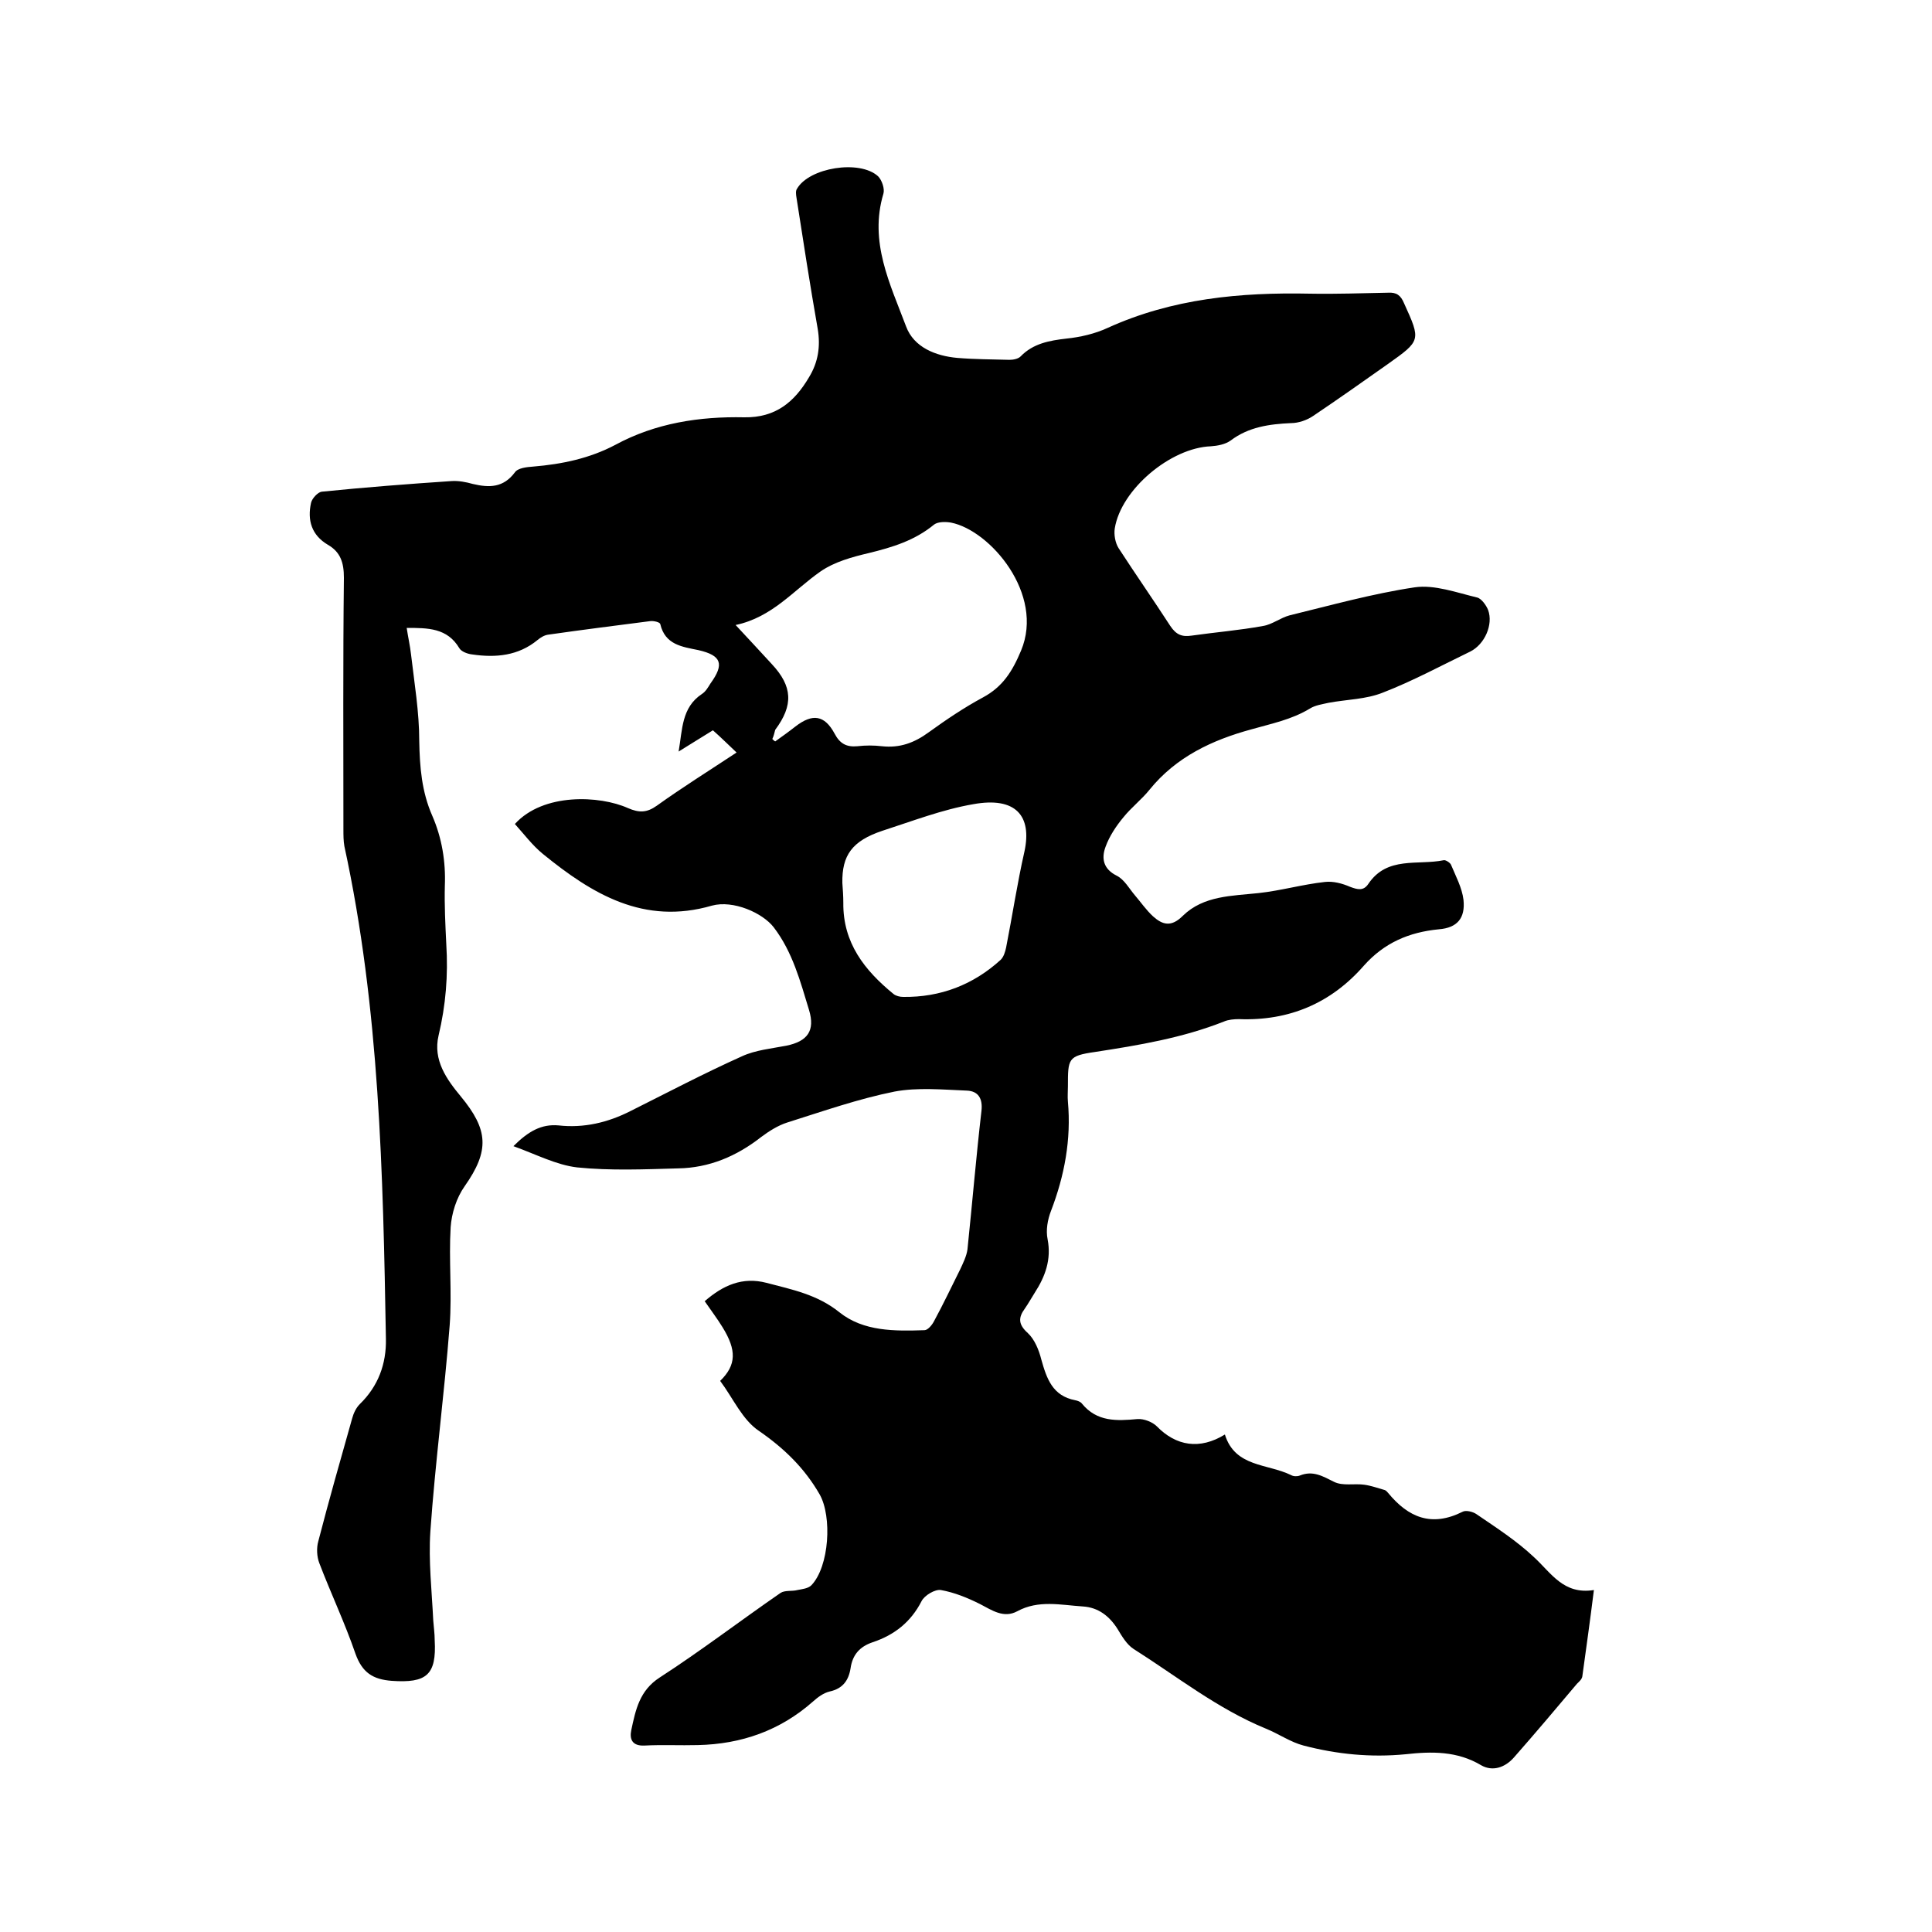
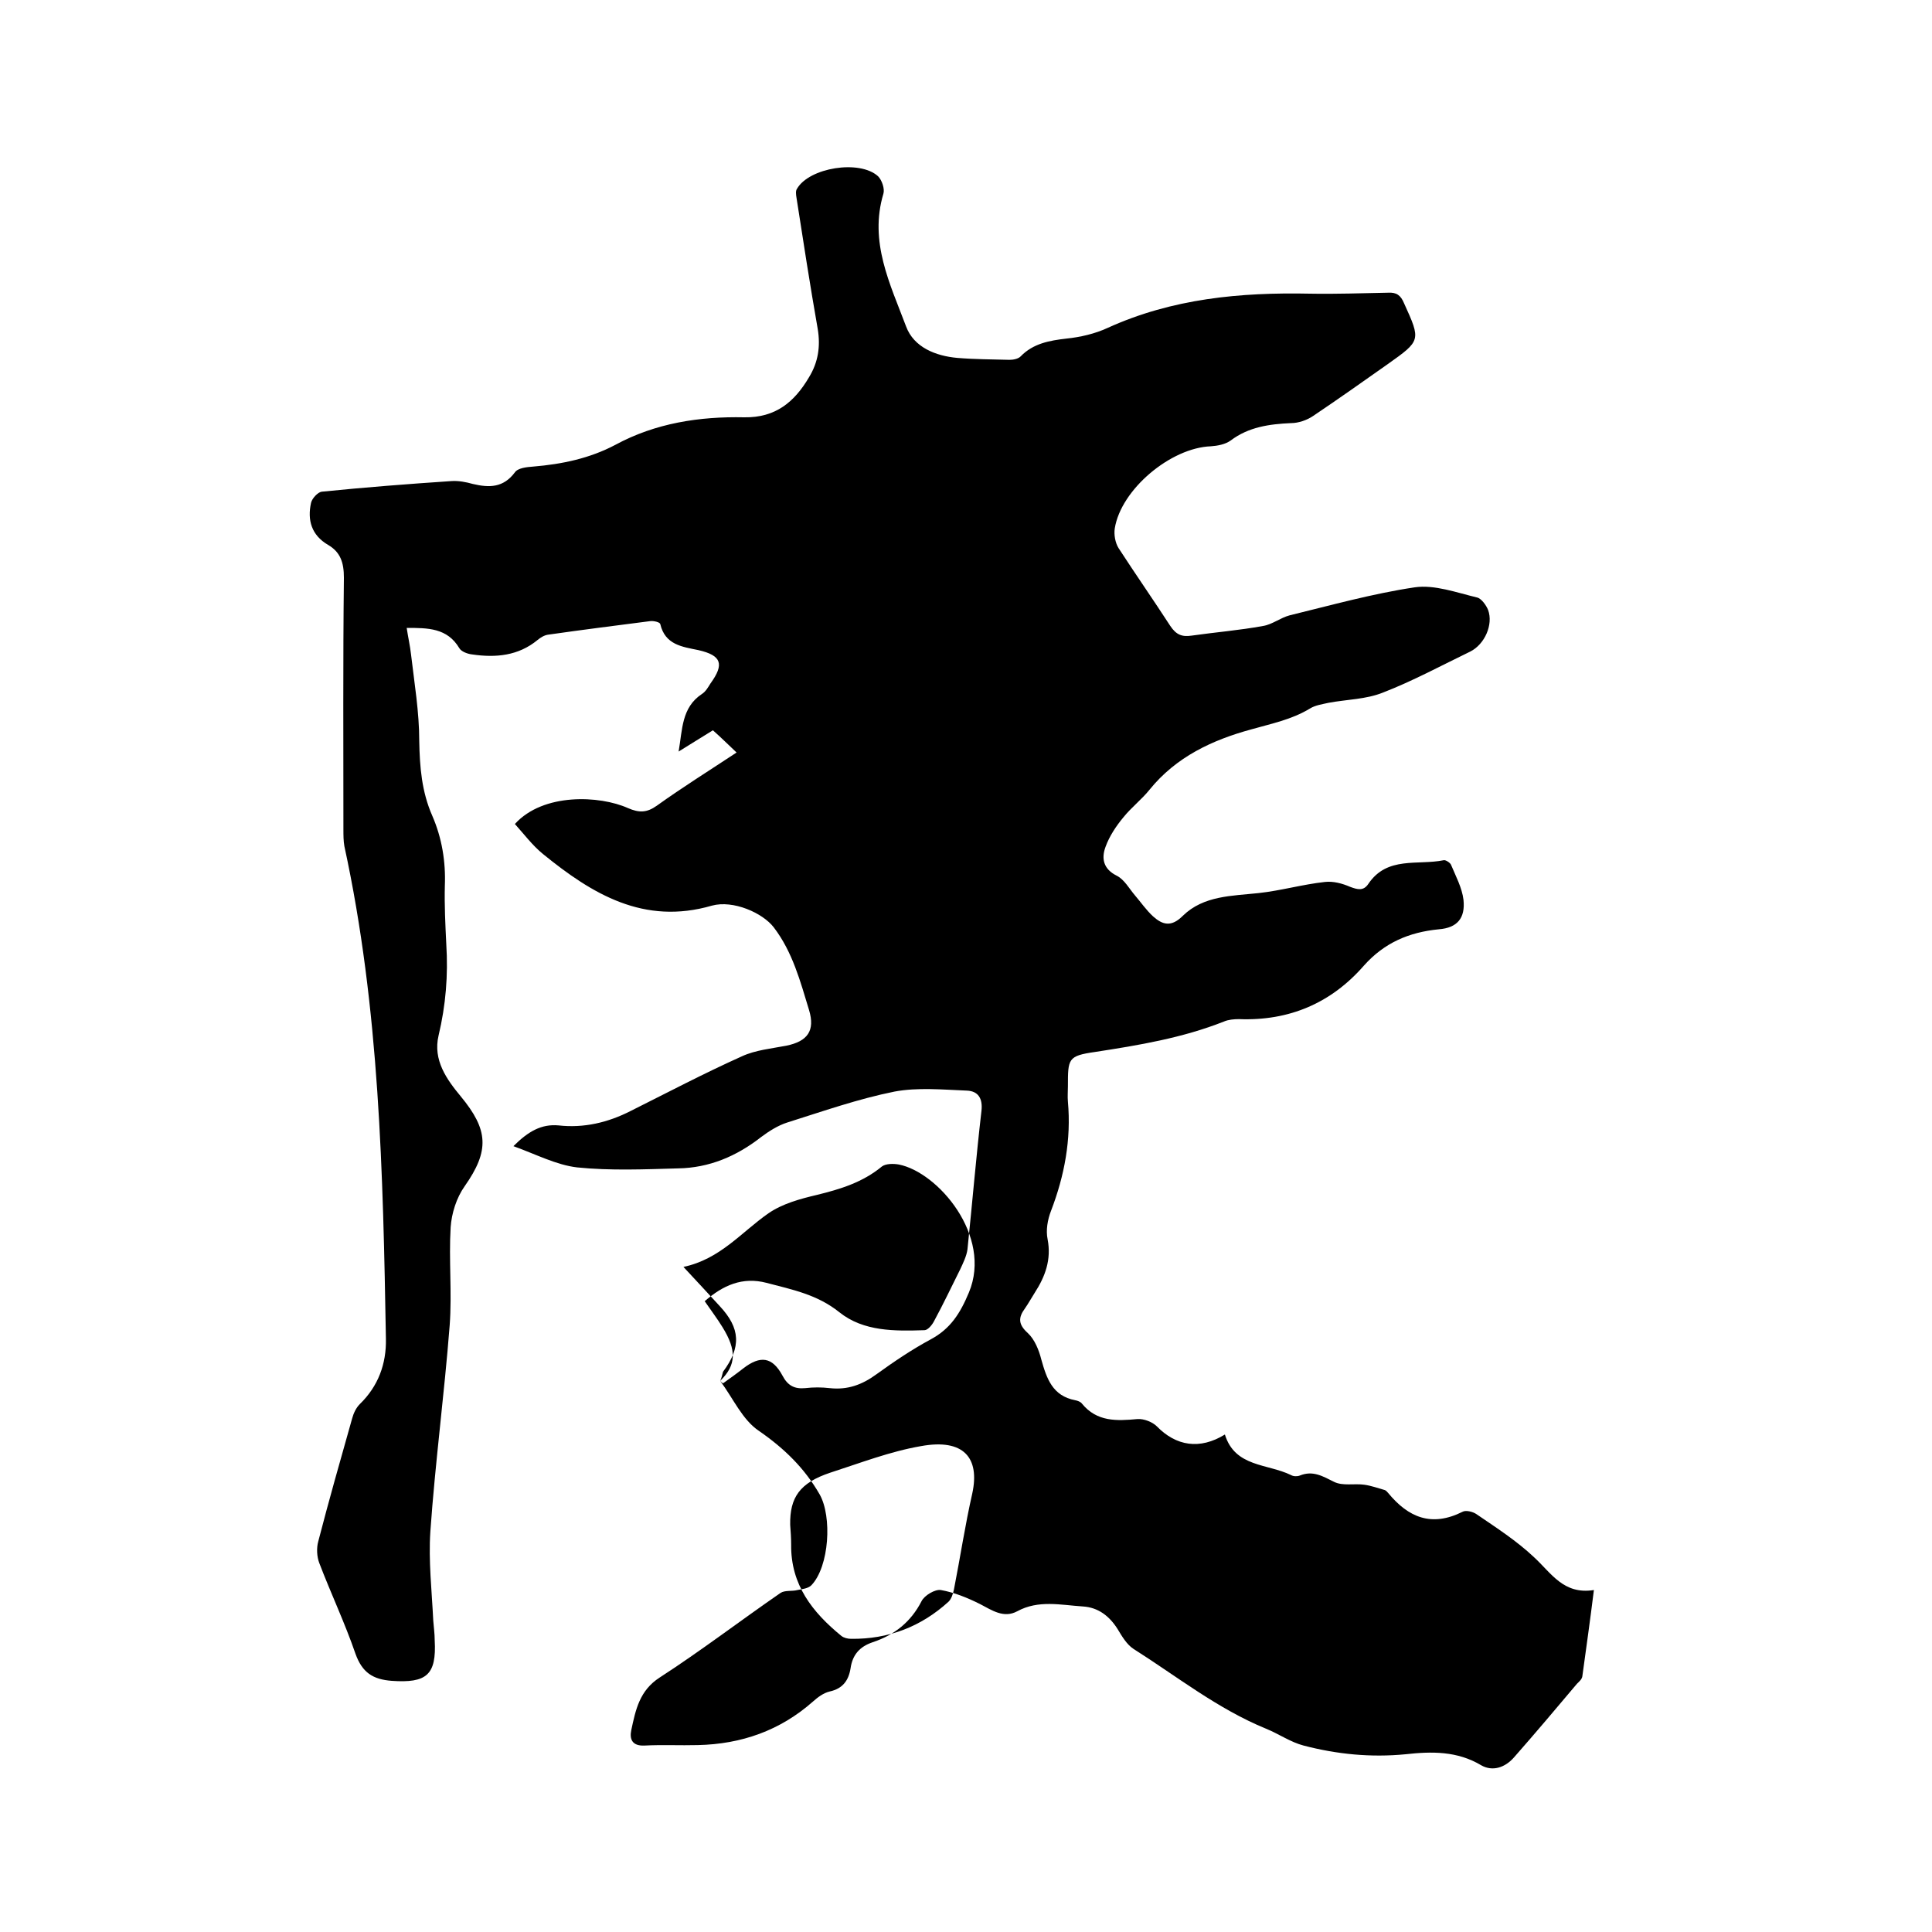
<svg xmlns="http://www.w3.org/2000/svg" enable-background="new 0 0 400 400" viewBox="0 0 400 400">
-   <path d="m149.1 285.9c3.4-3.3 3.4-6.4.5-11.1-1.1-1.8-2.4-3.5-3.7-5.4 3.8-3.3 7.8-5.1 12.8-3.8 5.3 1.4 10.5 2.4 15.1 6.1 5 4 11.5 3.9 17.6 3.7.7 0 1.6-1.1 2-1.9 1.9-3.5 3.6-7.1 5.4-10.7.6-1.3 1.3-2.7 1.5-4.1 1-9.6 1.8-19.2 2.9-28.7.3-2.6-.7-4.1-3-4.2-5-.2-10.2-.7-15 .2-7.5 1.5-14.9 4.1-22.2 6.4-1.9.6-3.8 1.8-5.4 3-5.1 4-10.8 6.4-17.2 6.5-7 .2-14 .5-20.9-.2-4.3-.5-8.5-2.7-13.2-4.4 3.1-3.1 5.8-4.6 9.3-4.3 5.3.6 10.3-.6 15-3 7.6-3.8 15.2-7.8 23-11.3 2.8-1.3 6.1-1.6 9.2-2.2 4.4-.9 6-3.1 4.7-7.4-1.8-5.9-3.4-12-7.3-17.1-2.3-3-8.4-5.7-12.8-4.5-14.1 4.1-24.8-2.4-35-10.7-2.2-1.8-3.9-4.1-5.8-6.2 5.9-6.5 17.6-5.9 23.4-3.3 2.3 1 3.9 1 6-.5 5.3-3.8 10.9-7.3 16.5-11-1.7-1.6-3.2-3.1-4.9-4.6-2.3 1.4-4.5 2.8-7.1 4.4.8-4.6.6-9.1 4.8-11.9.8-.5 1.3-1.4 1.8-2.2 2.9-4 2.3-5.8-2.5-6.9-3.4-.7-6.9-1.1-7.9-5.4-.1-.4-1.4-.7-2.1-.6-7 .9-14.1 1.8-21.1 2.8-.8.1-1.6.6-2.2 1.1-4 3.3-8.7 3.7-13.5 3-1-.1-2.3-.6-2.7-1.3-2.5-4.2-6.5-4.2-10.9-4.2.3 2 .7 3.7.9 5.5.7 6 1.7 11.9 1.7 17.9.1 5.4.5 10.5 2.7 15.5 2 4.6 2.8 9.5 2.6 14.5-.1 4 .1 8 .3 12.1.4 6.4-.1 12.6-1.6 18.9-1.2 5.1 1.7 9.1 4.6 12.6 5.7 6.9 6 11.2.8 18.6-1.7 2.4-2.7 5.6-2.9 8.5-.4 6.7.3 13.6-.2 20.3-1.1 14.2-3 28.4-4 42.7-.4 6.1.3 12.2.6 18.4.1 1.4.3 2.7.3 4.1.4 7.2-1.7 8.9-8.9 8.4-3.9-.3-6.1-1.7-7.5-5.6-2.2-6.4-5.1-12.5-7.5-18.8-.5-1.3-.6-3.1-.2-4.5 2.2-8.5 4.6-16.9 7-25.4.3-1.1.8-2.2 1.6-3 3.8-3.7 5.5-8.3 5.4-13.5-.6-34.2-1.3-68.4-8.6-102-.2-1.1-.2-2.3-.2-3.5 0-17.4-.1-34.7.1-52.1 0-3.1-.7-5.3-3.3-6.8-3.4-2-4.3-5.1-3.5-8.7.2-.9 1.4-2.2 2.2-2.3 8.9-.9 17.9-1.6 26.9-2.2 1.4-.1 3 .2 4.4.6 3.4.8 6.3.8 8.7-2.4.6-.9 2.4-1.1 3.8-1.2 6-.5 11.7-1.7 17-4.5 8.3-4.5 17.4-5.9 26.7-5.7 6.5.1 10.4-3.2 13.4-8.3 1.9-3.1 2.4-6.4 1.8-10-1.6-9.1-3-18.2-4.4-27.2-.1-.6-.2-1.4.1-1.8 2.5-4.4 13-6.1 16.8-2.6.8.8 1.4 2.6 1.1 3.6-3 10 1.4 18.7 4.7 27.5 1.6 4.3 6.1 6.1 10.6 6.5 3.6.3 7.2.3 10.8.4.8 0 1.8-.2 2.3-.7 2.6-2.7 6-3.3 9.5-3.7 2.9-.3 5.9-1 8.5-2.2 13.4-6.1 27.5-7.4 41.9-7.1 5.4.1 10.8-.1 16.2-.2 1.7-.1 2.6.5 3.3 2.2 3.5 7.7 3.5 7.7-3.4 12.6-5.1 3.6-10.2 7.2-15.4 10.7-1.3.9-3.1 1.5-4.6 1.5-4.5.2-8.8.8-12.5 3.6-1.1.8-2.7 1.1-4.1 1.2-8.3.3-18.6 8.9-19.9 17-.2 1.3.1 3 .8 4.1 3.5 5.4 7.2 10.7 10.7 16.1 1.2 1.8 2.4 2.3 4.4 2 4.9-.7 9.9-1.1 14.8-2 1.9-.3 3.6-1.7 5.5-2.2 8.6-2.1 17.2-4.5 25.9-5.8 4.1-.6 8.7 1.1 12.9 2.1.9.2 1.9 1.6 2.3 2.6 1.1 3-.7 7.1-3.7 8.6-6 2.9-11.9 6.1-18.1 8.5-3.5 1.4-7.4 1.4-11.2 2.1-1.3.3-2.8.5-3.9 1.2-3.8 2.3-7.9 3.1-12.1 4.3-8.1 2.2-15.6 5.7-21.1 12.5-1.6 2-3.8 3.7-5.4 5.7-1.5 1.8-2.9 3.9-3.7 6.1-.9 2.4-.5 4.6 2.3 6 1.6.8 2.6 2.7 3.8 4.1s2.3 3 3.7 4.3c2 1.8 3.8 2.3 6.2-.1 4.3-4.2 10.2-4.1 15.7-4.7 4.6-.5 9.1-1.8 13.7-2.3 1.7-.2 3.6.3 5.2 1 1.6.6 2.8.9 3.8-.6 3.9-5.8 10.2-3.8 15.6-4.9.4-.1 1.3.5 1.5.9 1 2.4 2.3 4.8 2.6 7.3.4 3.8-1.3 5.8-5.1 6.1-6.2.6-11.3 2.8-15.5 7.5-6.8 7.8-15.5 11.5-25.9 11.1-1 0-2.2.1-3.1.5-8.6 3.4-17.6 4.9-26.7 6.3-5.6.8-5.6 1.4-5.6 7.1 0 1.1-.1 2.1 0 3.2.7 7.8-.7 15.3-3.5 22.6-.7 1.8-1.1 4-.7 5.9.8 4.2-.5 7.7-2.7 11.1-.7 1.1-1.3 2.2-2 3.2-1.4 1.9-1.4 3.3.6 5.1 1.4 1.3 2.3 3.5 2.8 5.5 1.1 3.9 2.3 7.5 7 8.4.5.1 1.1.3 1.4.7 3.1 3.8 7.2 3.6 11.5 3.2 1.3-.1 3.1.6 4 1.5 4 4.1 8.9 4.9 14.1 1.7 2.1 6.8 8.8 6 13.7 8.4.5.3 1.3.3 1.8.1 2.7-1.1 4.7.1 7.1 1.3 1.8.9 4.2.3 6.3.6 1.4.2 2.8.7 4.2 1.1.3.1.5.4.7.6 4.2 5.1 9 7.1 15.4 3.9.7-.4 2.2 0 2.9.5 4.1 2.8 8.3 5.5 11.9 8.9 3.6 3.3 6.1 7.8 12.4 6.8-.8 6.4-1.6 12.1-2.4 17.9-.1.6-.7 1.1-1.1 1.5-4.3 5.1-8.6 10.2-13 15.2-1.9 2.2-4.5 3-6.8 1.7-5-3-10.3-2.9-15.7-2.3-7.2.7-14.2 0-21.1-1.8-2.7-.7-5.1-2.4-7.8-3.5-10-4.1-18.4-10.8-27.4-16.5-1.4-.9-2.4-2.6-3.3-4.1-1.7-2.7-4-4.5-7.2-4.7-4.6-.3-9.2-1.4-13.6 1-2.8 1.5-5.2-.2-7.7-1.5-2.6-1.3-5.3-2.4-8.1-2.9-1.2-.2-3.4 1.1-4 2.3-2.2 4.3-5.6 7-10.1 8.5-2.7.9-4.2 2.6-4.6 5.4-.4 2.5-1.6 4.2-4.3 4.8-1.3.3-2.5 1.2-3.5 2.1-6.8 6-14.8 8.8-23.8 9-3.7.1-7.4-.1-11.1.1-2.5.1-3.1-1.3-2.7-3.2.9-4.2 1.7-8.2 5.9-10.9 8.5-5.5 16.6-11.7 25-17.5.9-.6 2.4-.3 3.5-.6 1-.2 2.2-.3 2.9-1 3.7-3.9 4.3-14.2 1.7-18.8-3.1-5.4-7.3-9.5-12.5-13.1-3.5-2.3-5.4-6.8-8.1-10.4zm10.8-132.9c.2.2.4.4.6.5 1.4-1 2.8-2 4.2-3.1 3.5-2.7 6-2.4 8.1 1.5 1.1 2.1 2.5 2.8 4.7 2.6 1.7-.2 3.4-.2 5.1 0 3.7.4 6.7-.7 9.7-2.9 3.6-2.6 7.3-5.1 11.2-7.2 4.1-2.2 6.1-5.4 7.9-9.7 4.9-11.7-6.4-24.9-14.5-26.5-1.1-.2-2.7-.2-3.5.4-4 3.3-8.6 4.7-13.5 5.9-3.4.8-7.1 1.8-10 3.8-5.6 3.9-10 9.5-17.6 11.1 2.8 3 5.2 5.6 7.5 8.1 4.3 4.6 4.5 8.5.7 13.6-.2.7-.3 1.3-.6 1.9zm14.5 29.8c.1 1.4.2 2.7.2 4.1-.1 8.3 4.4 14 10.4 18.9.5.4 1.3.6 2 .6 7.7.1 14.5-2.5 20.2-7.7.6-.6.9-1.6 1.1-2.5 1.3-6.6 2.3-13.3 3.8-19.9 1.6-7.4-1.8-11.4-10.6-9.8-6.4 1.1-12.6 3.5-18.8 5.5-6.3 2.1-8.4 5.1-8.3 10.8z" />
+   <path d="m149.1 285.9c3.4-3.3 3.4-6.4.5-11.1-1.1-1.8-2.4-3.5-3.7-5.4 3.8-3.3 7.8-5.1 12.8-3.8 5.3 1.4 10.5 2.4 15.1 6.1 5 4 11.5 3.9 17.6 3.7.7 0 1.6-1.1 2-1.9 1.9-3.5 3.6-7.1 5.4-10.7.6-1.3 1.3-2.7 1.5-4.1 1-9.6 1.8-19.2 2.9-28.7.3-2.6-.7-4.1-3-4.2-5-.2-10.2-.7-15 .2-7.5 1.5-14.9 4.1-22.2 6.4-1.9.6-3.8 1.8-5.4 3-5.1 4-10.8 6.4-17.2 6.5-7 .2-14 .5-20.9-.2-4.3-.5-8.5-2.7-13.2-4.4 3.1-3.1 5.8-4.6 9.3-4.3 5.3.6 10.3-.6 15-3 7.6-3.8 15.2-7.8 23-11.3 2.8-1.3 6.1-1.6 9.2-2.2 4.4-.9 6-3.1 4.7-7.4-1.8-5.9-3.4-12-7.3-17.1-2.3-3-8.4-5.7-12.8-4.5-14.1 4.1-24.8-2.4-35-10.7-2.2-1.8-3.9-4.1-5.8-6.2 5.9-6.5 17.6-5.9 23.4-3.3 2.3 1 3.9 1 6-.5 5.3-3.8 10.9-7.3 16.5-11-1.7-1.6-3.2-3.1-4.9-4.6-2.3 1.4-4.5 2.8-7.1 4.4.8-4.6.6-9.1 4.8-11.9.8-.5 1.3-1.4 1.8-2.2 2.9-4 2.3-5.8-2.5-6.9-3.4-.7-6.9-1.1-7.9-5.4-.1-.4-1.4-.7-2.1-.6-7 .9-14.1 1.8-21.1 2.8-.8.1-1.6.6-2.2 1.1-4 3.3-8.7 3.7-13.5 3-1-.1-2.3-.6-2.7-1.3-2.5-4.2-6.5-4.2-10.9-4.2.3 2 .7 3.7.9 5.5.7 6 1.7 11.9 1.7 17.9.1 5.4.5 10.5 2.7 15.5 2 4.6 2.8 9.5 2.6 14.5-.1 4 .1 8 .3 12.1.4 6.4-.1 12.6-1.6 18.9-1.2 5.1 1.7 9.1 4.6 12.6 5.7 6.9 6 11.2.8 18.6-1.7 2.4-2.7 5.6-2.9 8.5-.4 6.7.3 13.6-.2 20.3-1.1 14.2-3 28.4-4 42.7-.4 6.1.3 12.2.6 18.4.1 1.4.3 2.7.3 4.1.4 7.2-1.7 8.9-8.9 8.4-3.9-.3-6.1-1.7-7.5-5.6-2.2-6.4-5.1-12.5-7.5-18.8-.5-1.3-.6-3.1-.2-4.5 2.2-8.5 4.6-16.9 7-25.4.3-1.1.8-2.2 1.6-3 3.8-3.7 5.5-8.3 5.4-13.5-.6-34.2-1.3-68.4-8.6-102-.2-1.1-.2-2.3-.2-3.5 0-17.4-.1-34.7.1-52.1 0-3.1-.7-5.3-3.3-6.8-3.4-2-4.3-5.1-3.5-8.7.2-.9 1.4-2.2 2.2-2.3 8.9-.9 17.9-1.6 26.9-2.2 1.4-.1 3 .2 4.4.6 3.4.8 6.3.8 8.7-2.4.6-.9 2.4-1.1 3.8-1.2 6-.5 11.7-1.7 17-4.5 8.3-4.5 17.4-5.9 26.7-5.7 6.5.1 10.4-3.2 13.4-8.3 1.9-3.1 2.4-6.4 1.8-10-1.6-9.1-3-18.2-4.4-27.2-.1-.6-.2-1.4.1-1.8 2.5-4.4 13-6.1 16.8-2.6.8.8 1.4 2.6 1.1 3.6-3 10 1.4 18.7 4.7 27.5 1.6 4.3 6.1 6.1 10.6 6.5 3.6.3 7.2.3 10.8.4.8 0 1.8-.2 2.3-.7 2.6-2.7 6-3.3 9.5-3.7 2.9-.3 5.9-1 8.5-2.2 13.4-6.1 27.5-7.4 41.9-7.1 5.4.1 10.8-.1 16.2-.2 1.7-.1 2.6.5 3.3 2.2 3.5 7.7 3.5 7.7-3.4 12.6-5.1 3.6-10.2 7.2-15.4 10.7-1.3.9-3.1 1.5-4.6 1.5-4.5.2-8.8.8-12.5 3.6-1.1.8-2.7 1.1-4.1 1.2-8.3.3-18.6 8.9-19.9 17-.2 1.3.1 3 .8 4.1 3.5 5.4 7.2 10.7 10.7 16.1 1.2 1.8 2.4 2.3 4.4 2 4.9-.7 9.9-1.1 14.8-2 1.9-.3 3.6-1.7 5.5-2.2 8.6-2.1 17.2-4.5 25.9-5.8 4.1-.6 8.7 1.1 12.9 2.1.9.2 1.9 1.6 2.3 2.6 1.1 3-.7 7.1-3.7 8.6-6 2.9-11.9 6.1-18.1 8.5-3.5 1.4-7.4 1.4-11.2 2.1-1.3.3-2.8.5-3.9 1.2-3.8 2.3-7.9 3.1-12.1 4.3-8.1 2.2-15.6 5.7-21.1 12.5-1.6 2-3.8 3.7-5.4 5.7-1.5 1.8-2.9 3.9-3.7 6.1-.9 2.4-.5 4.6 2.3 6 1.6.8 2.6 2.7 3.8 4.1s2.3 3 3.7 4.3c2 1.8 3.8 2.3 6.2-.1 4.3-4.2 10.2-4.1 15.7-4.7 4.6-.5 9.1-1.8 13.7-2.3 1.7-.2 3.6.3 5.2 1 1.6.6 2.8.9 3.8-.6 3.9-5.8 10.2-3.8 15.6-4.9.4-.1 1.3.5 1.5.9 1 2.4 2.3 4.8 2.6 7.3.4 3.8-1.3 5.8-5.1 6.1-6.2.6-11.3 2.8-15.5 7.5-6.8 7.8-15.5 11.5-25.9 11.1-1 0-2.2.1-3.1.5-8.6 3.4-17.6 4.9-26.7 6.3-5.6.8-5.6 1.4-5.6 7.1 0 1.1-.1 2.1 0 3.2.7 7.8-.7 15.3-3.5 22.6-.7 1.8-1.1 4-.7 5.9.8 4.2-.5 7.7-2.7 11.1-.7 1.1-1.3 2.2-2 3.2-1.4 1.9-1.4 3.3.6 5.1 1.4 1.3 2.3 3.5 2.8 5.5 1.1 3.9 2.3 7.5 7 8.4.5.1 1.1.3 1.4.7 3.1 3.8 7.2 3.6 11.5 3.2 1.3-.1 3.1.6 4 1.5 4 4.1 8.9 4.9 14.1 1.7 2.1 6.8 8.8 6 13.7 8.4.5.3 1.3.3 1.8.1 2.7-1.1 4.7.1 7.1 1.3 1.8.9 4.2.3 6.3.6 1.4.2 2.8.7 4.2 1.1.3.1.5.4.7.6 4.2 5.1 9 7.1 15.4 3.9.7-.4 2.2 0 2.9.5 4.1 2.8 8.3 5.5 11.9 8.9 3.6 3.3 6.1 7.8 12.4 6.8-.8 6.4-1.6 12.1-2.4 17.9-.1.6-.7 1.1-1.1 1.5-4.3 5.1-8.6 10.2-13 15.2-1.9 2.2-4.5 3-6.8 1.7-5-3-10.3-2.9-15.7-2.3-7.2.7-14.2 0-21.1-1.8-2.7-.7-5.1-2.4-7.8-3.5-10-4.1-18.4-10.8-27.4-16.5-1.4-.9-2.4-2.6-3.3-4.1-1.7-2.7-4-4.5-7.2-4.7-4.6-.3-9.2-1.4-13.6 1-2.8 1.5-5.2-.2-7.7-1.5-2.6-1.3-5.3-2.4-8.1-2.9-1.2-.2-3.4 1.1-4 2.3-2.2 4.3-5.6 7-10.1 8.5-2.7.9-4.2 2.6-4.6 5.4-.4 2.5-1.6 4.2-4.3 4.8-1.3.3-2.5 1.2-3.5 2.1-6.8 6-14.8 8.8-23.8 9-3.7.1-7.4-.1-11.1.1-2.5.1-3.1-1.3-2.7-3.2.9-4.2 1.7-8.2 5.9-10.9 8.5-5.5 16.6-11.7 25-17.5.9-.6 2.4-.3 3.5-.6 1-.2 2.2-.3 2.9-1 3.7-3.9 4.3-14.2 1.7-18.8-3.1-5.4-7.3-9.5-12.5-13.1-3.5-2.3-5.4-6.8-8.1-10.4zc.2.2.4.4.6.5 1.4-1 2.8-2 4.2-3.1 3.5-2.7 6-2.4 8.1 1.5 1.1 2.1 2.5 2.8 4.7 2.6 1.7-.2 3.4-.2 5.1 0 3.7.4 6.7-.7 9.7-2.9 3.6-2.6 7.3-5.1 11.2-7.2 4.1-2.2 6.1-5.4 7.9-9.7 4.9-11.7-6.4-24.9-14.5-26.5-1.1-.2-2.7-.2-3.5.4-4 3.3-8.6 4.7-13.5 5.9-3.4.8-7.1 1.8-10 3.8-5.6 3.9-10 9.5-17.6 11.1 2.8 3 5.2 5.6 7.5 8.1 4.3 4.6 4.5 8.5.7 13.6-.2.7-.3 1.3-.6 1.9zm14.5 29.8c.1 1.4.2 2.7.2 4.1-.1 8.3 4.4 14 10.4 18.9.5.4 1.3.6 2 .6 7.7.1 14.5-2.5 20.2-7.7.6-.6.9-1.6 1.1-2.5 1.3-6.6 2.3-13.3 3.8-19.9 1.6-7.4-1.8-11.4-10.6-9.8-6.4 1.1-12.6 3.5-18.8 5.5-6.3 2.1-8.4 5.1-8.3 10.8z" />
</svg>